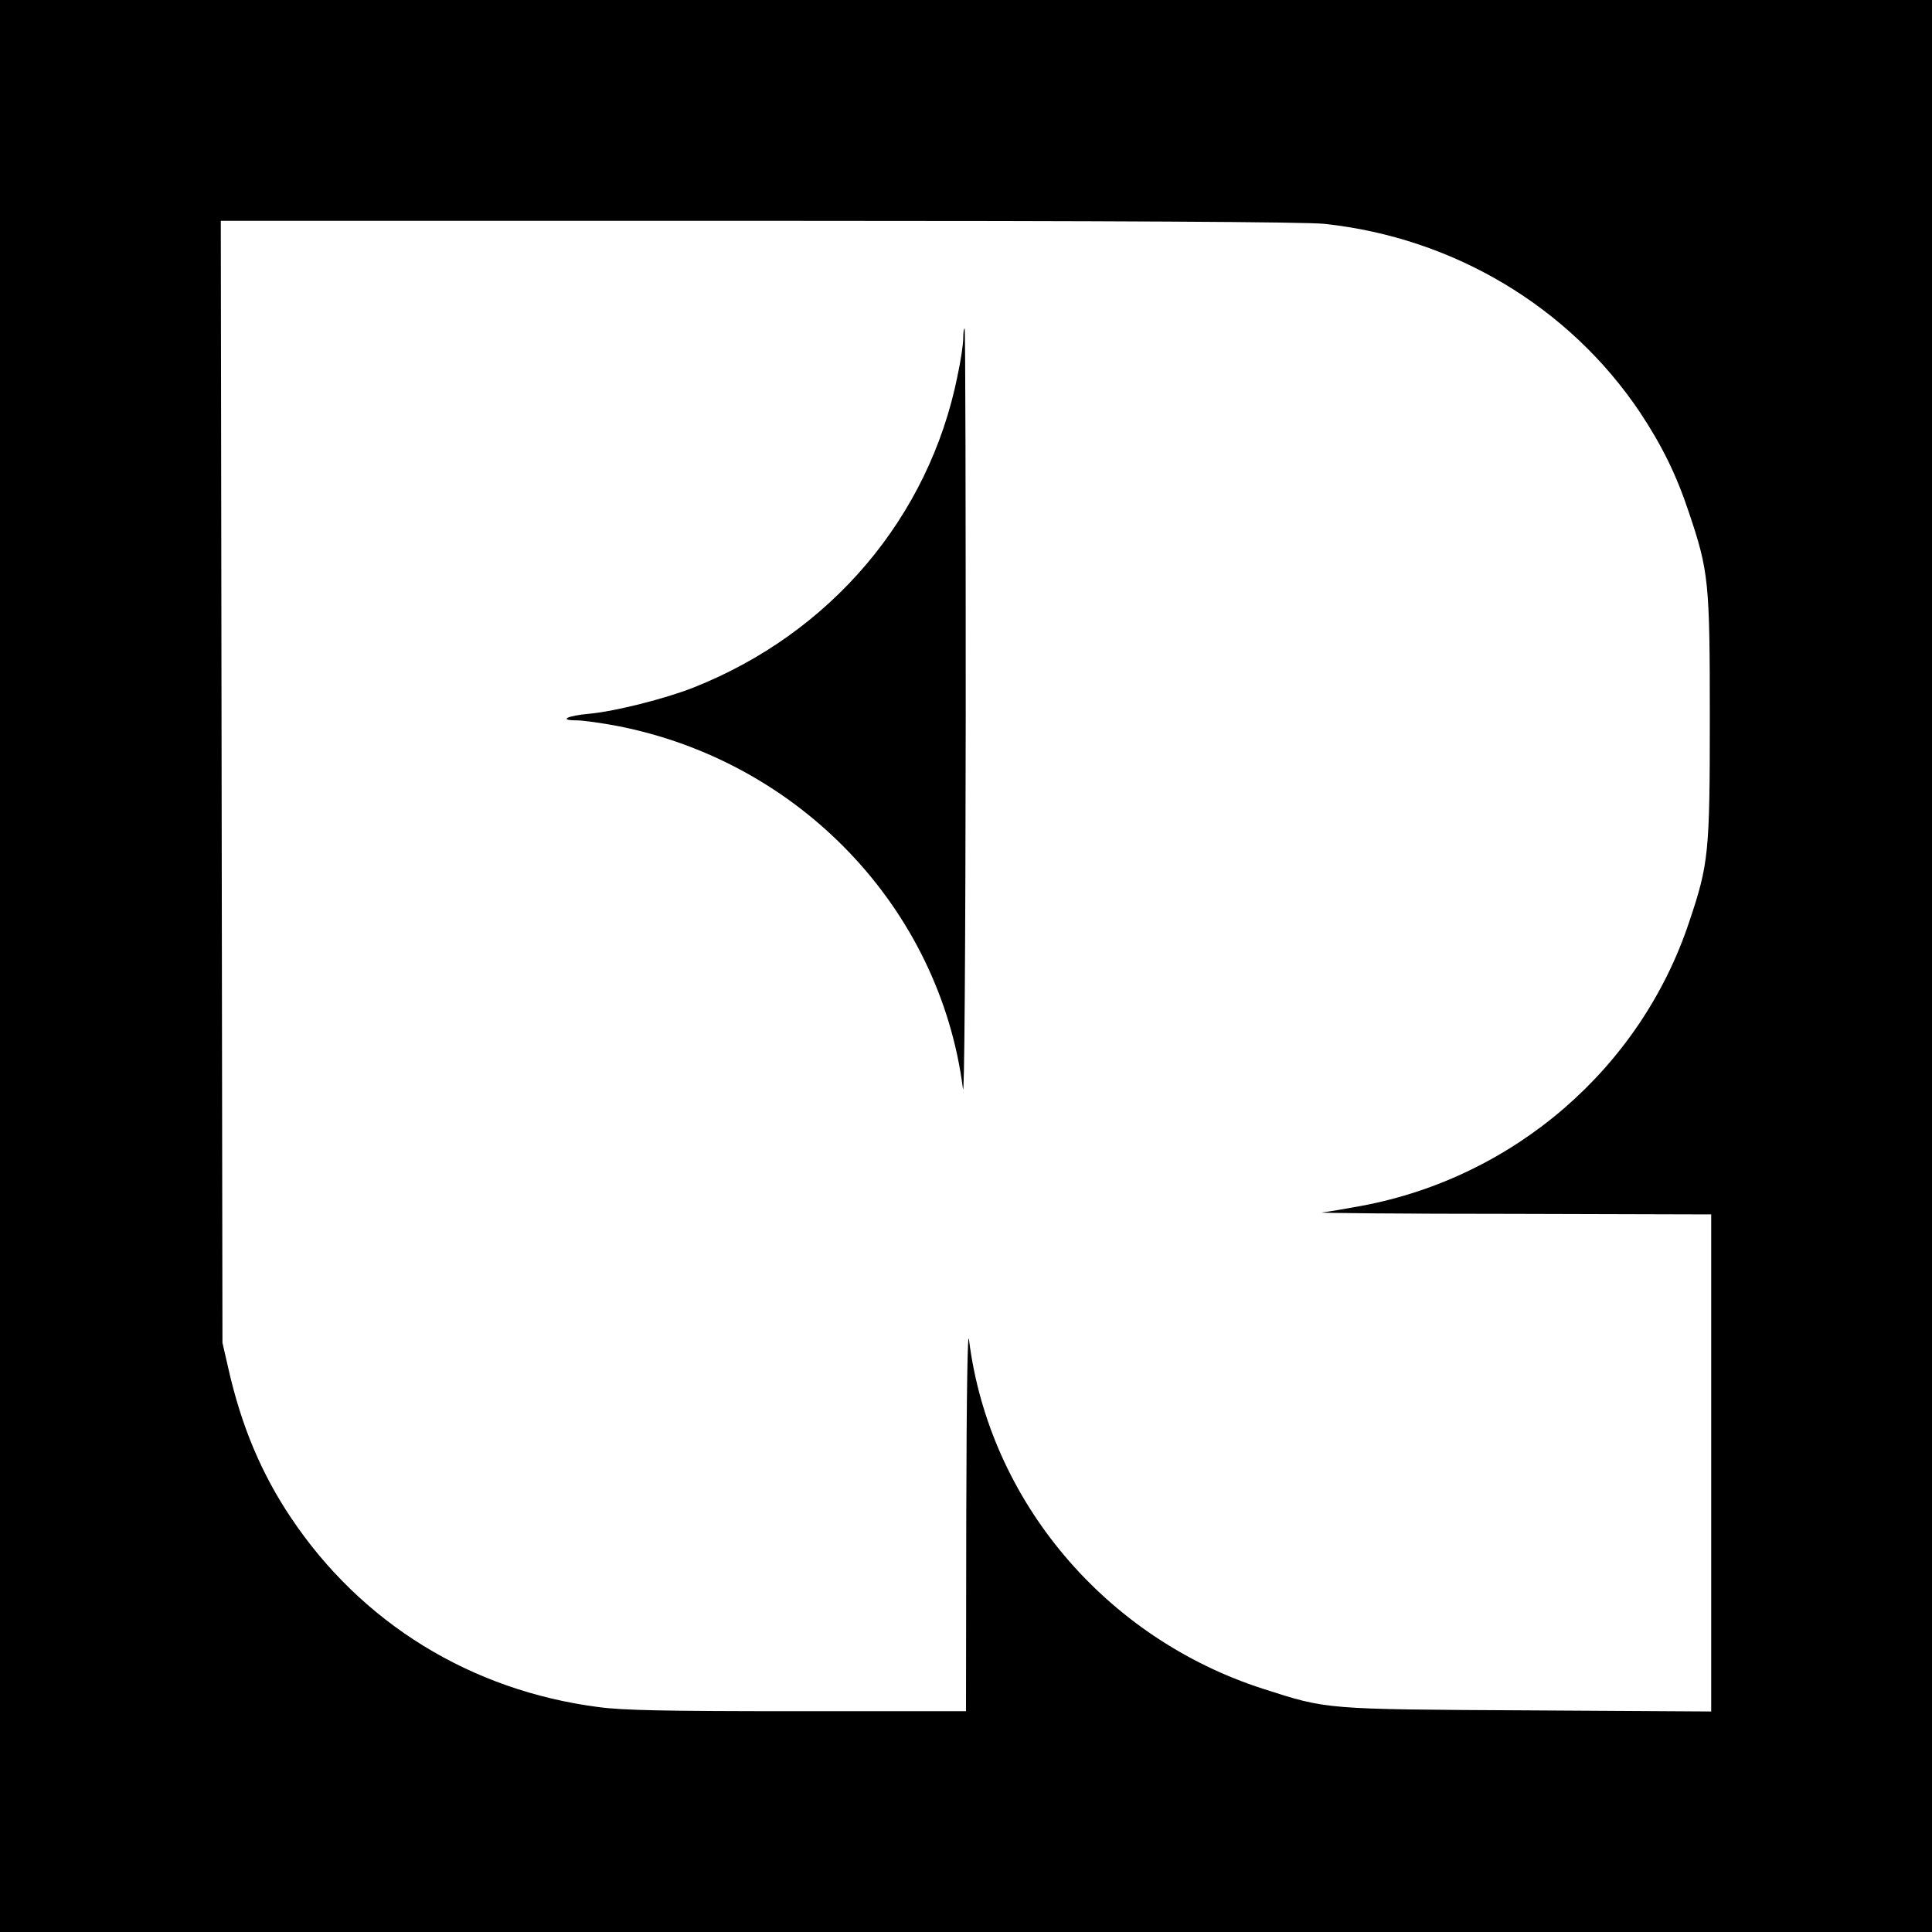
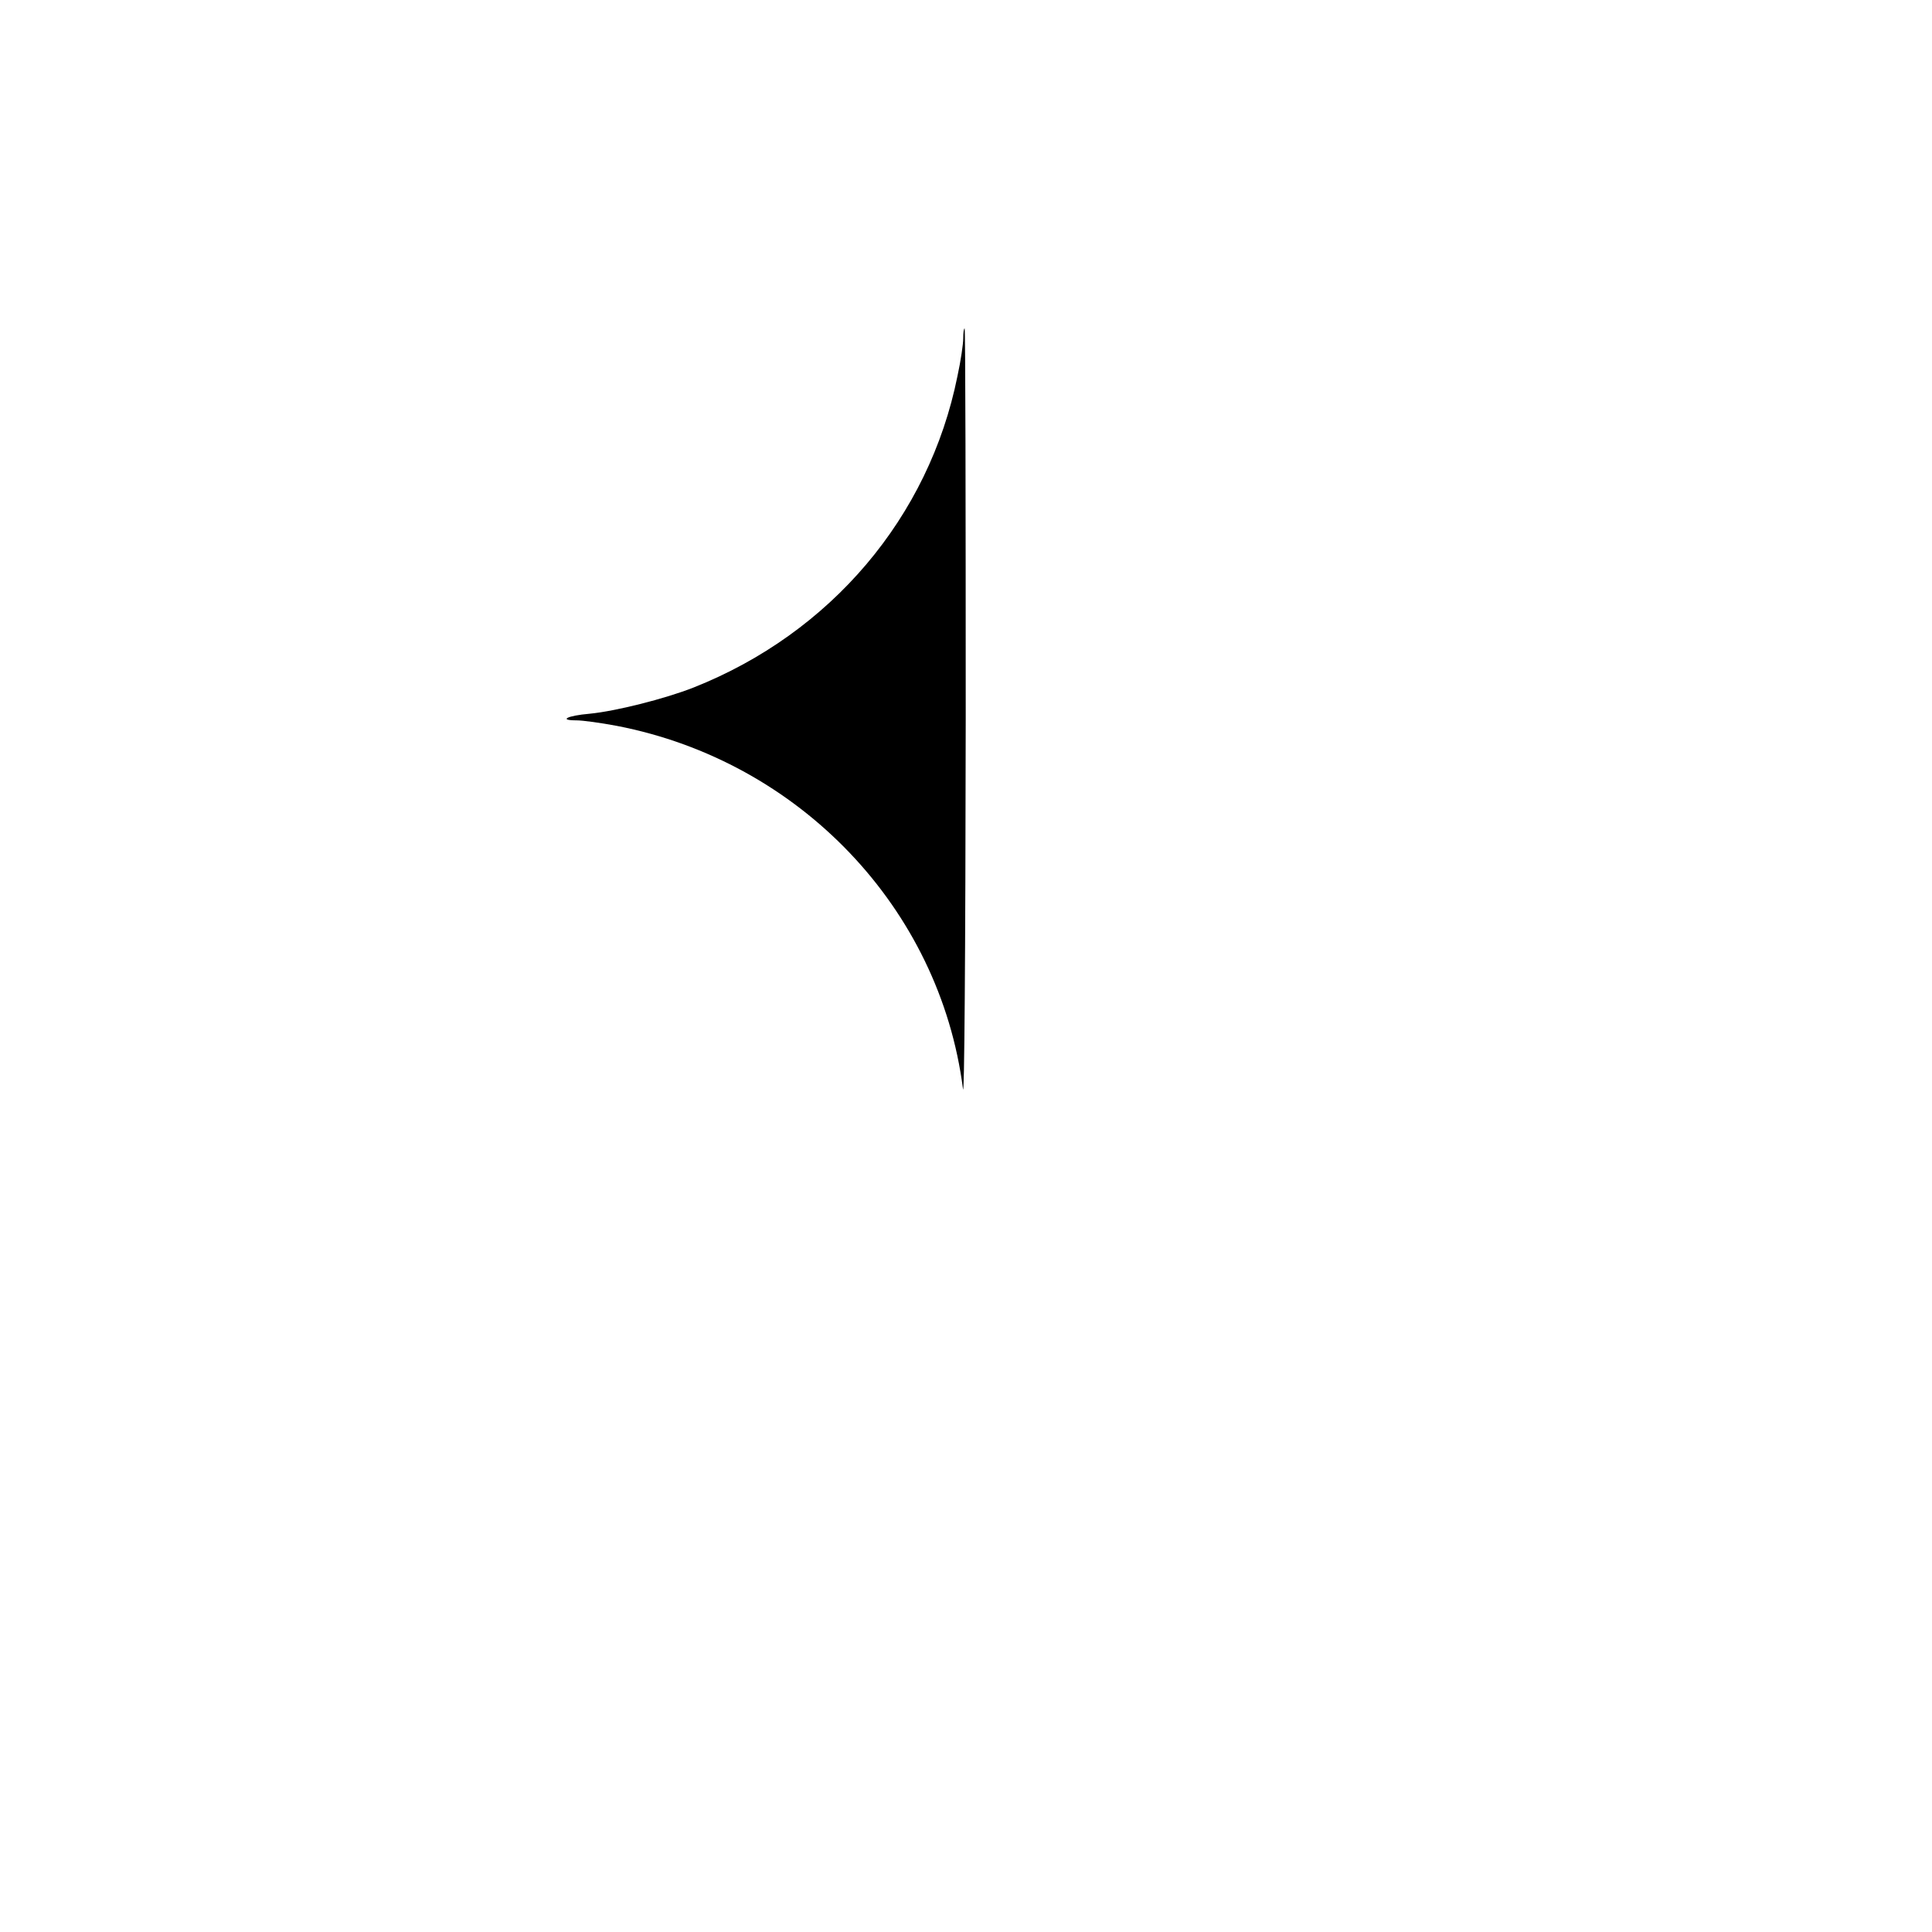
<svg xmlns="http://www.w3.org/2000/svg" version="1.0" width="700pt" height="700pt" viewBox="0 0 700 700" preserveAspectRatio="xMidYMid meet">
  <g transform="translate(0,700) scale(0.1,-0.1)" fill="#000000" stroke="none">
-     <path d="M0 3500 l0 -3500 3500 0 3500 0 0 3500 0 3500 -3500 0 -3500 0 0 -3500z m4798 2689 c468 -50 887 -300 1144 -683 80 -121 132 -226 178 -365 71 -211 75 -250 75 -741 0 -491 -4 -530 -75 -741 -176 -529 -634 -925 -1187 -1028 -59 -11 -124 -22 -143 -24 -19 -2 290 -5 688 -5 l722 -2 0 -901 0 -900 -662 4 c-741 4 -728 3 -961 78 -573 184 -993 682 -1066 1264 -5 45 -9 -179 -10 -637 l-1 -708 -609 0 c-482 0 -634 3 -723 15 -462 60 -858 304 -1113 685 -107 159 -180 332 -227 539 l-22 96 -3 2033 -3 2032 1950 0 c1298 0 1983 -4 2048 -11z" />
    <path d="M3490 5774 c0 -20 -9 -82 -21 -137 -103 -511 -459 -931 -956 -1128 -104 -41 -283 -86 -377 -95 -81 -7 -114 -24 -47 -24 22 0 88 -9 146 -20 662 -128 1170 -661 1254 -1315 5 -43 9 465 10 1343 0 776 -1 1412 -4 1412 -3 0 -5 -16 -5 -36z" />
  </g>
</svg>